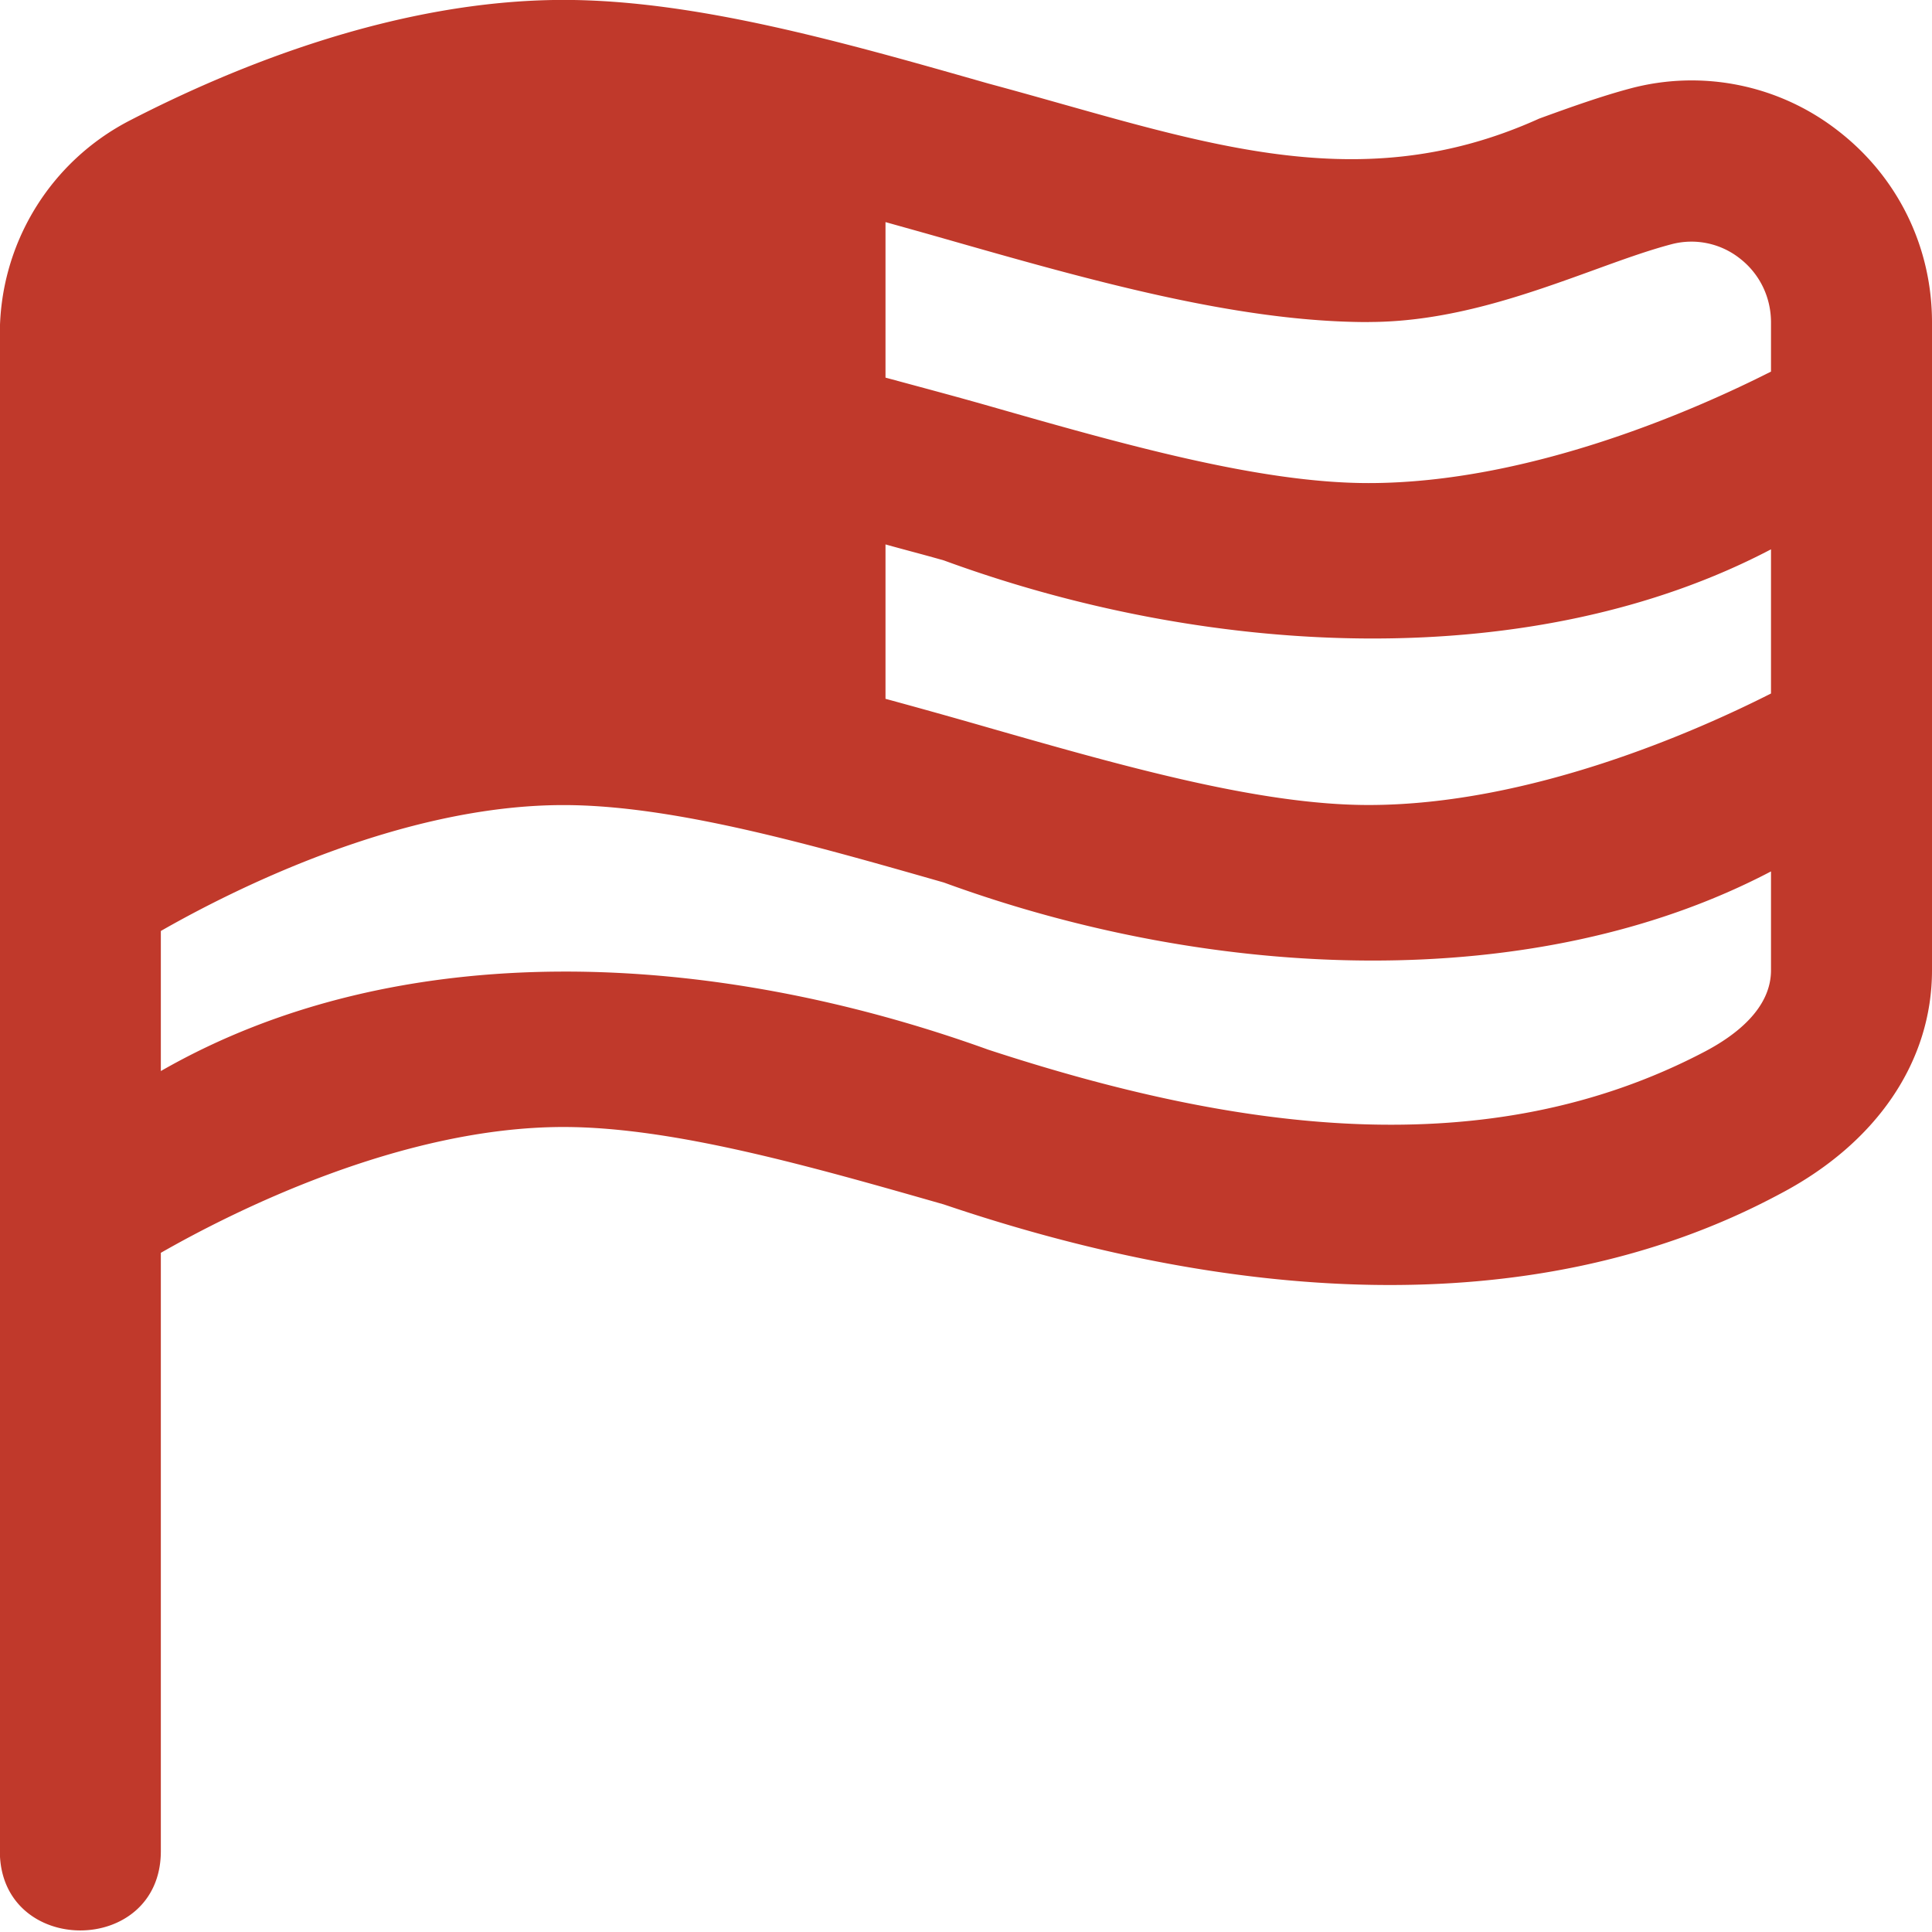
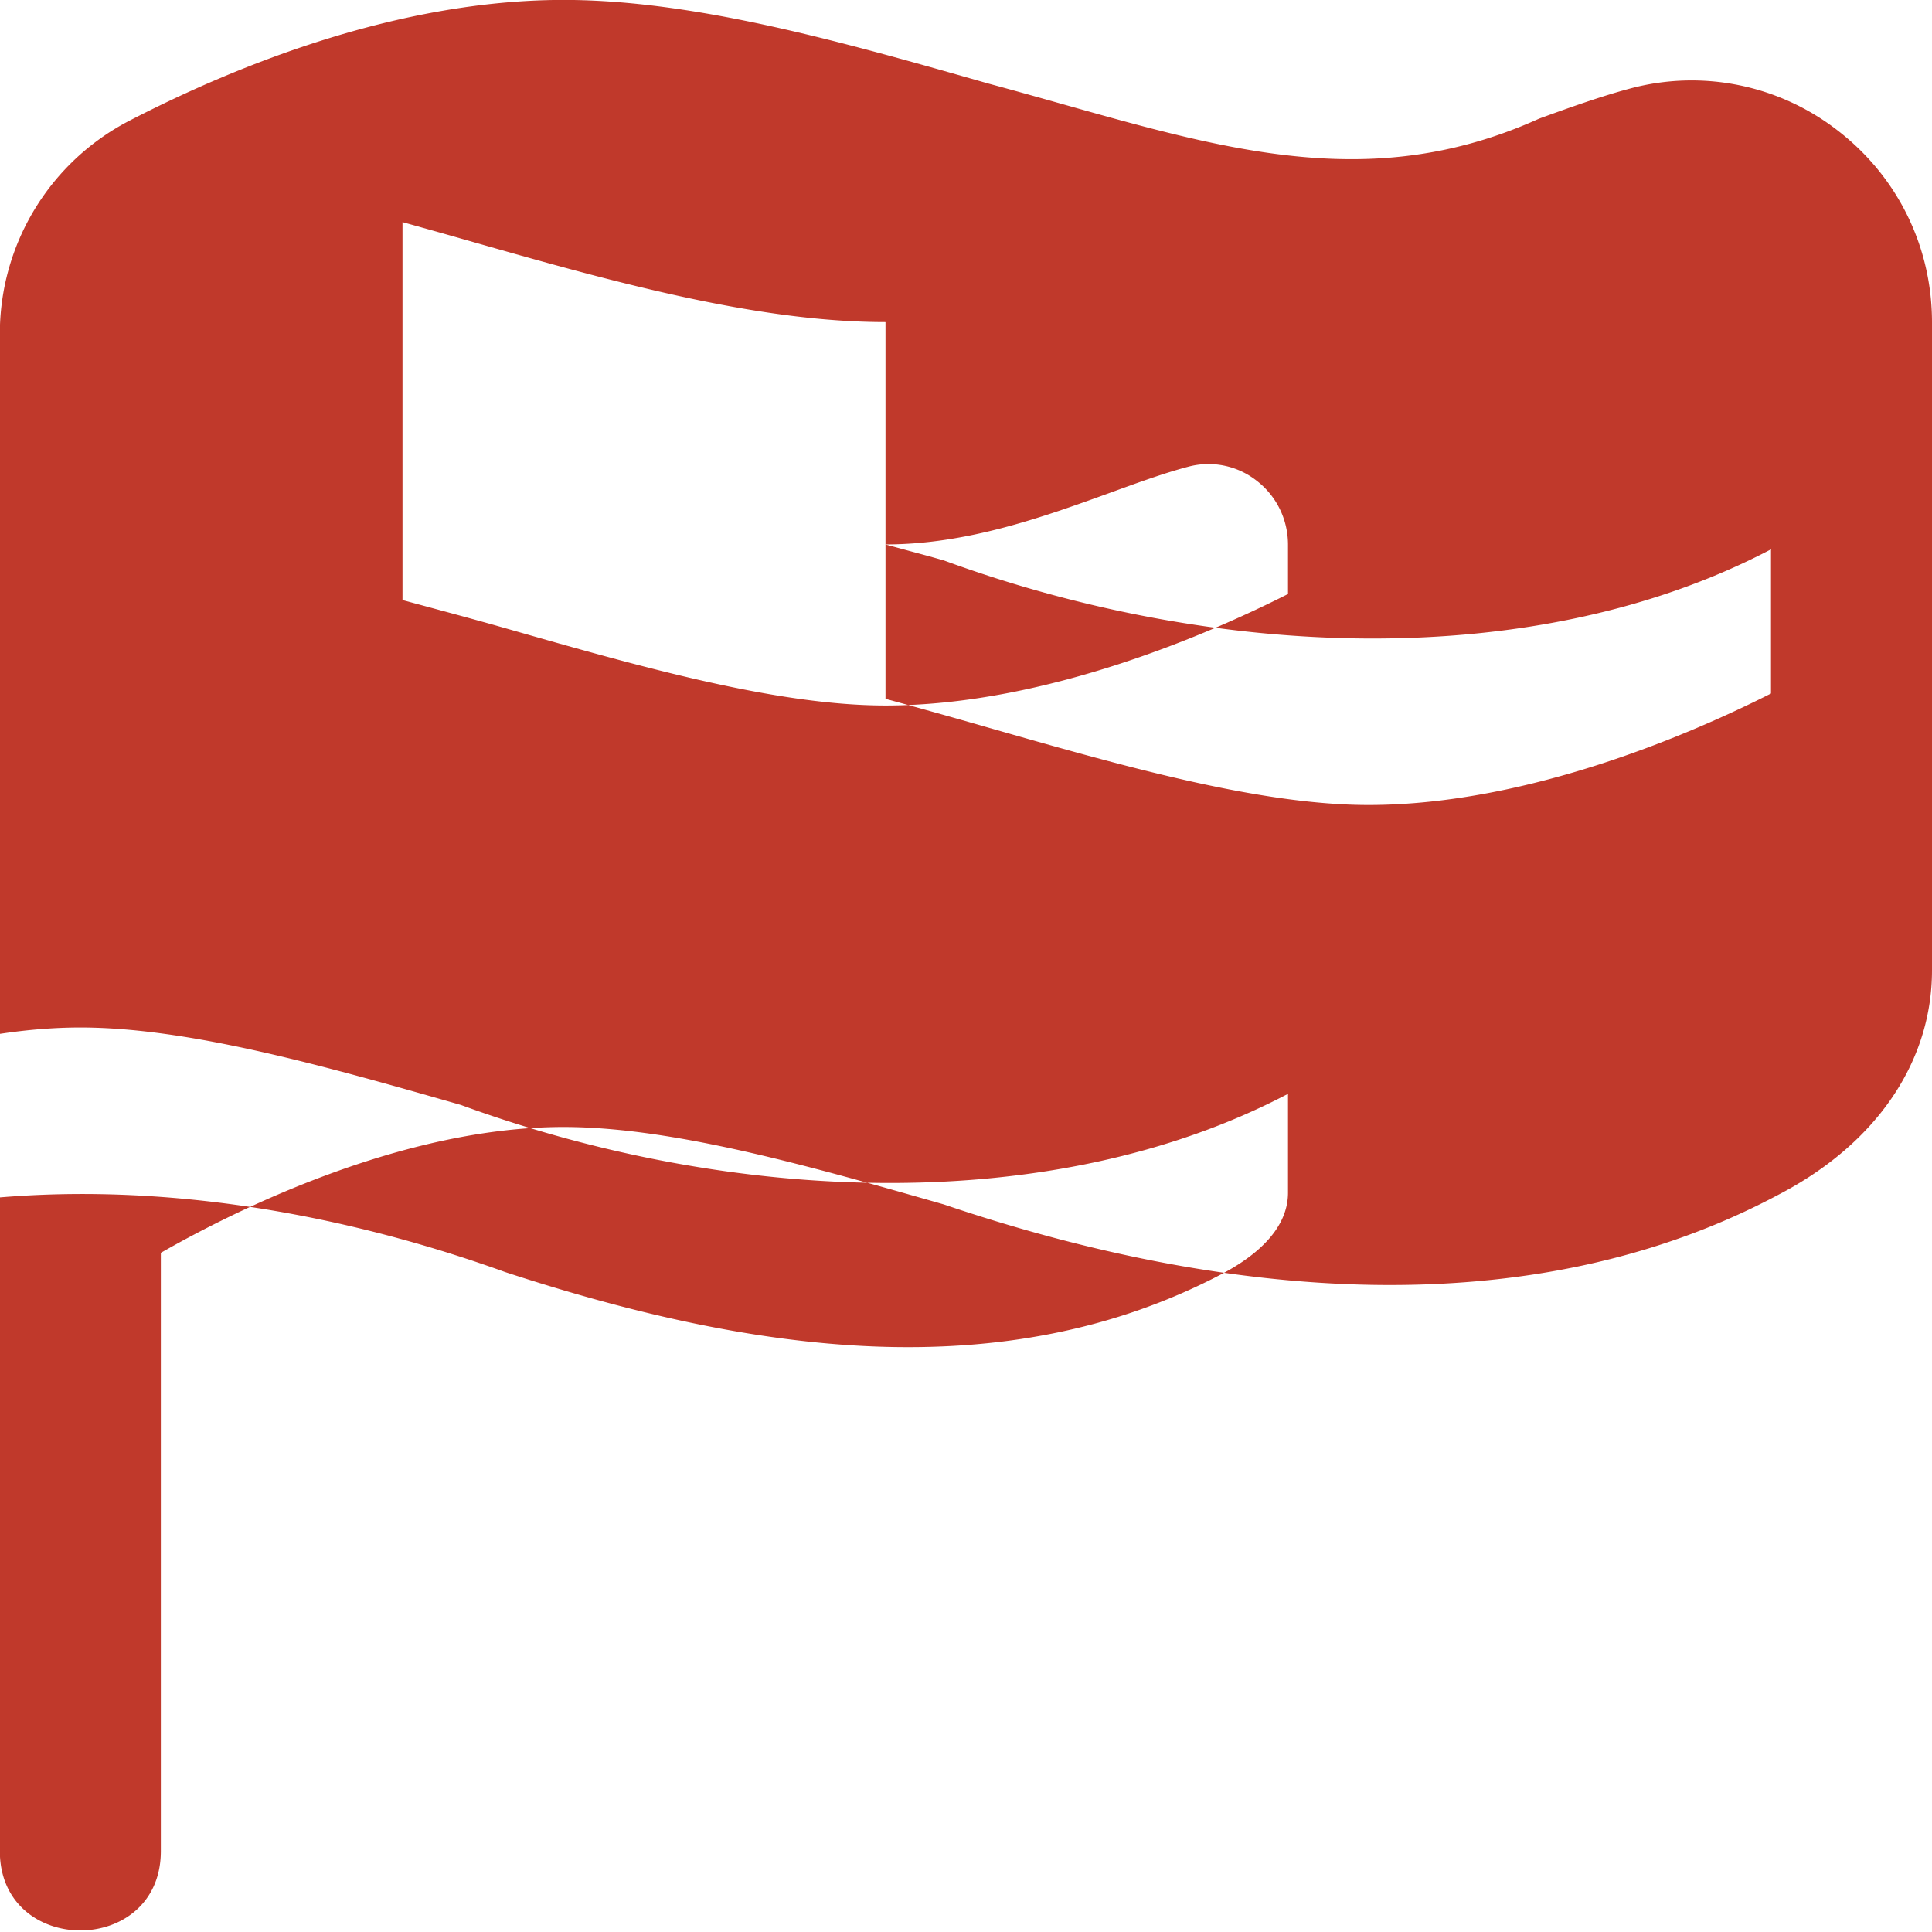
<svg xmlns="http://www.w3.org/2000/svg" class="" xml:space="preserve" style="enable-background:new 0 0 512 512" viewBox="0 0 24 24" y="0" x="0" height="512" width="512" version="1.1">
  <g>
-     <path class="" data-original="#000000" opacity="1" fill="#c0392b" d="M22.827 1.62a2.956 2.956 0 0 0-2.575-.521c-.356.095-.736.23-1.131.374-2.313 1.046-4.306.247-6.846-.436C10.488.527 8.64-.001 7-.001 4.945 0 2.937.813 1.614 1.496A2.98 2.98 0 0 0-.002 4.158V23c.006 1.308 1.995 1.307 2 0v-7.437C2.89 15.053 4.979 14 7 14c1.36 0 3.071.489 4.725.962 3.443 1.167 7.268 1.54 10.383-.129 1.203-.63 1.892-1.644 1.892-2.78V4.004c0-.941-.428-1.811-1.173-2.384ZM11 6.763c.243.068.482.129.726.199C15.094 8.196 19.072 8.36 22 6.824v1.791C21.082 9.08 19.012 10 17 10c-1.36 0-3.071-.489-4.725-.962A88.72 88.72 0 0 0 11 8.681V6.763ZM17 4c1.018 0 1.966-.343 2.802-.646.336-.122.659-.24.962-.32a.969.969 0 0 1 .843.172c.25.191.393.483.393.799v.611c-.918.465-2.988 1.385-5 1.385-1.36 0-3.07-.488-4.725-.961-.428-.122-.851-.234-1.275-.349V2.759c.242.068.484.135.725.204 1.787.51 3.635 1.038 5.275 1.038Zm4.18 9.062c-2.713 1.426-5.825.986-8.905-.023-3.437-1.239-7.312-1.435-10.277.266v-1.74c.89-.509 2.978-1.564 5.002-1.564 1.36 0 3.071.489 4.725.962 3.369 1.232 7.346 1.399 10.275-.138v1.228c0 .479-.446.812-.82 1.009Z" />
+     <path class="" data-original="#000000" opacity="1" fill="#c0392b" d="M22.827 1.62a2.956 2.956 0 0 0-2.575-.521c-.356.095-.736.23-1.131.374-2.313 1.046-4.306.247-6.846-.436C10.488.527 8.64-.001 7-.001 4.945 0 2.937.813 1.614 1.496A2.98 2.98 0 0 0-.002 4.158V23c.006 1.308 1.995 1.307 2 0v-7.437C2.89 15.053 4.979 14 7 14c1.36 0 3.071.489 4.725.962 3.443 1.167 7.268 1.54 10.383-.129 1.203-.63 1.892-1.644 1.892-2.78V4.004c0-.941-.428-1.811-1.173-2.384ZM11 6.763c.243.068.482.129.726.199C15.094 8.196 19.072 8.36 22 6.824v1.791C21.082 9.08 19.012 10 17 10c-1.36 0-3.071-.489-4.725-.962A88.72 88.72 0 0 0 11 8.681V6.763Zc1.018 0 1.966-.343 2.802-.646.336-.122.659-.24.962-.32a.969.969 0 0 1 .843.172c.25.191.393.483.393.799v.611c-.918.465-2.988 1.385-5 1.385-1.36 0-3.07-.488-4.725-.961-.428-.122-.851-.234-1.275-.349V2.759c.242.068.484.135.725.204 1.787.51 3.635 1.038 5.275 1.038Zm4.18 9.062c-2.713 1.426-5.825.986-8.905-.023-3.437-1.239-7.312-1.435-10.277.266v-1.74c.89-.509 2.978-1.564 5.002-1.564 1.36 0 3.071.489 4.725.962 3.369 1.232 7.346 1.399 10.275-.138v1.228c0 .479-.446.812-.82 1.009Z" />
  </g>
</svg>